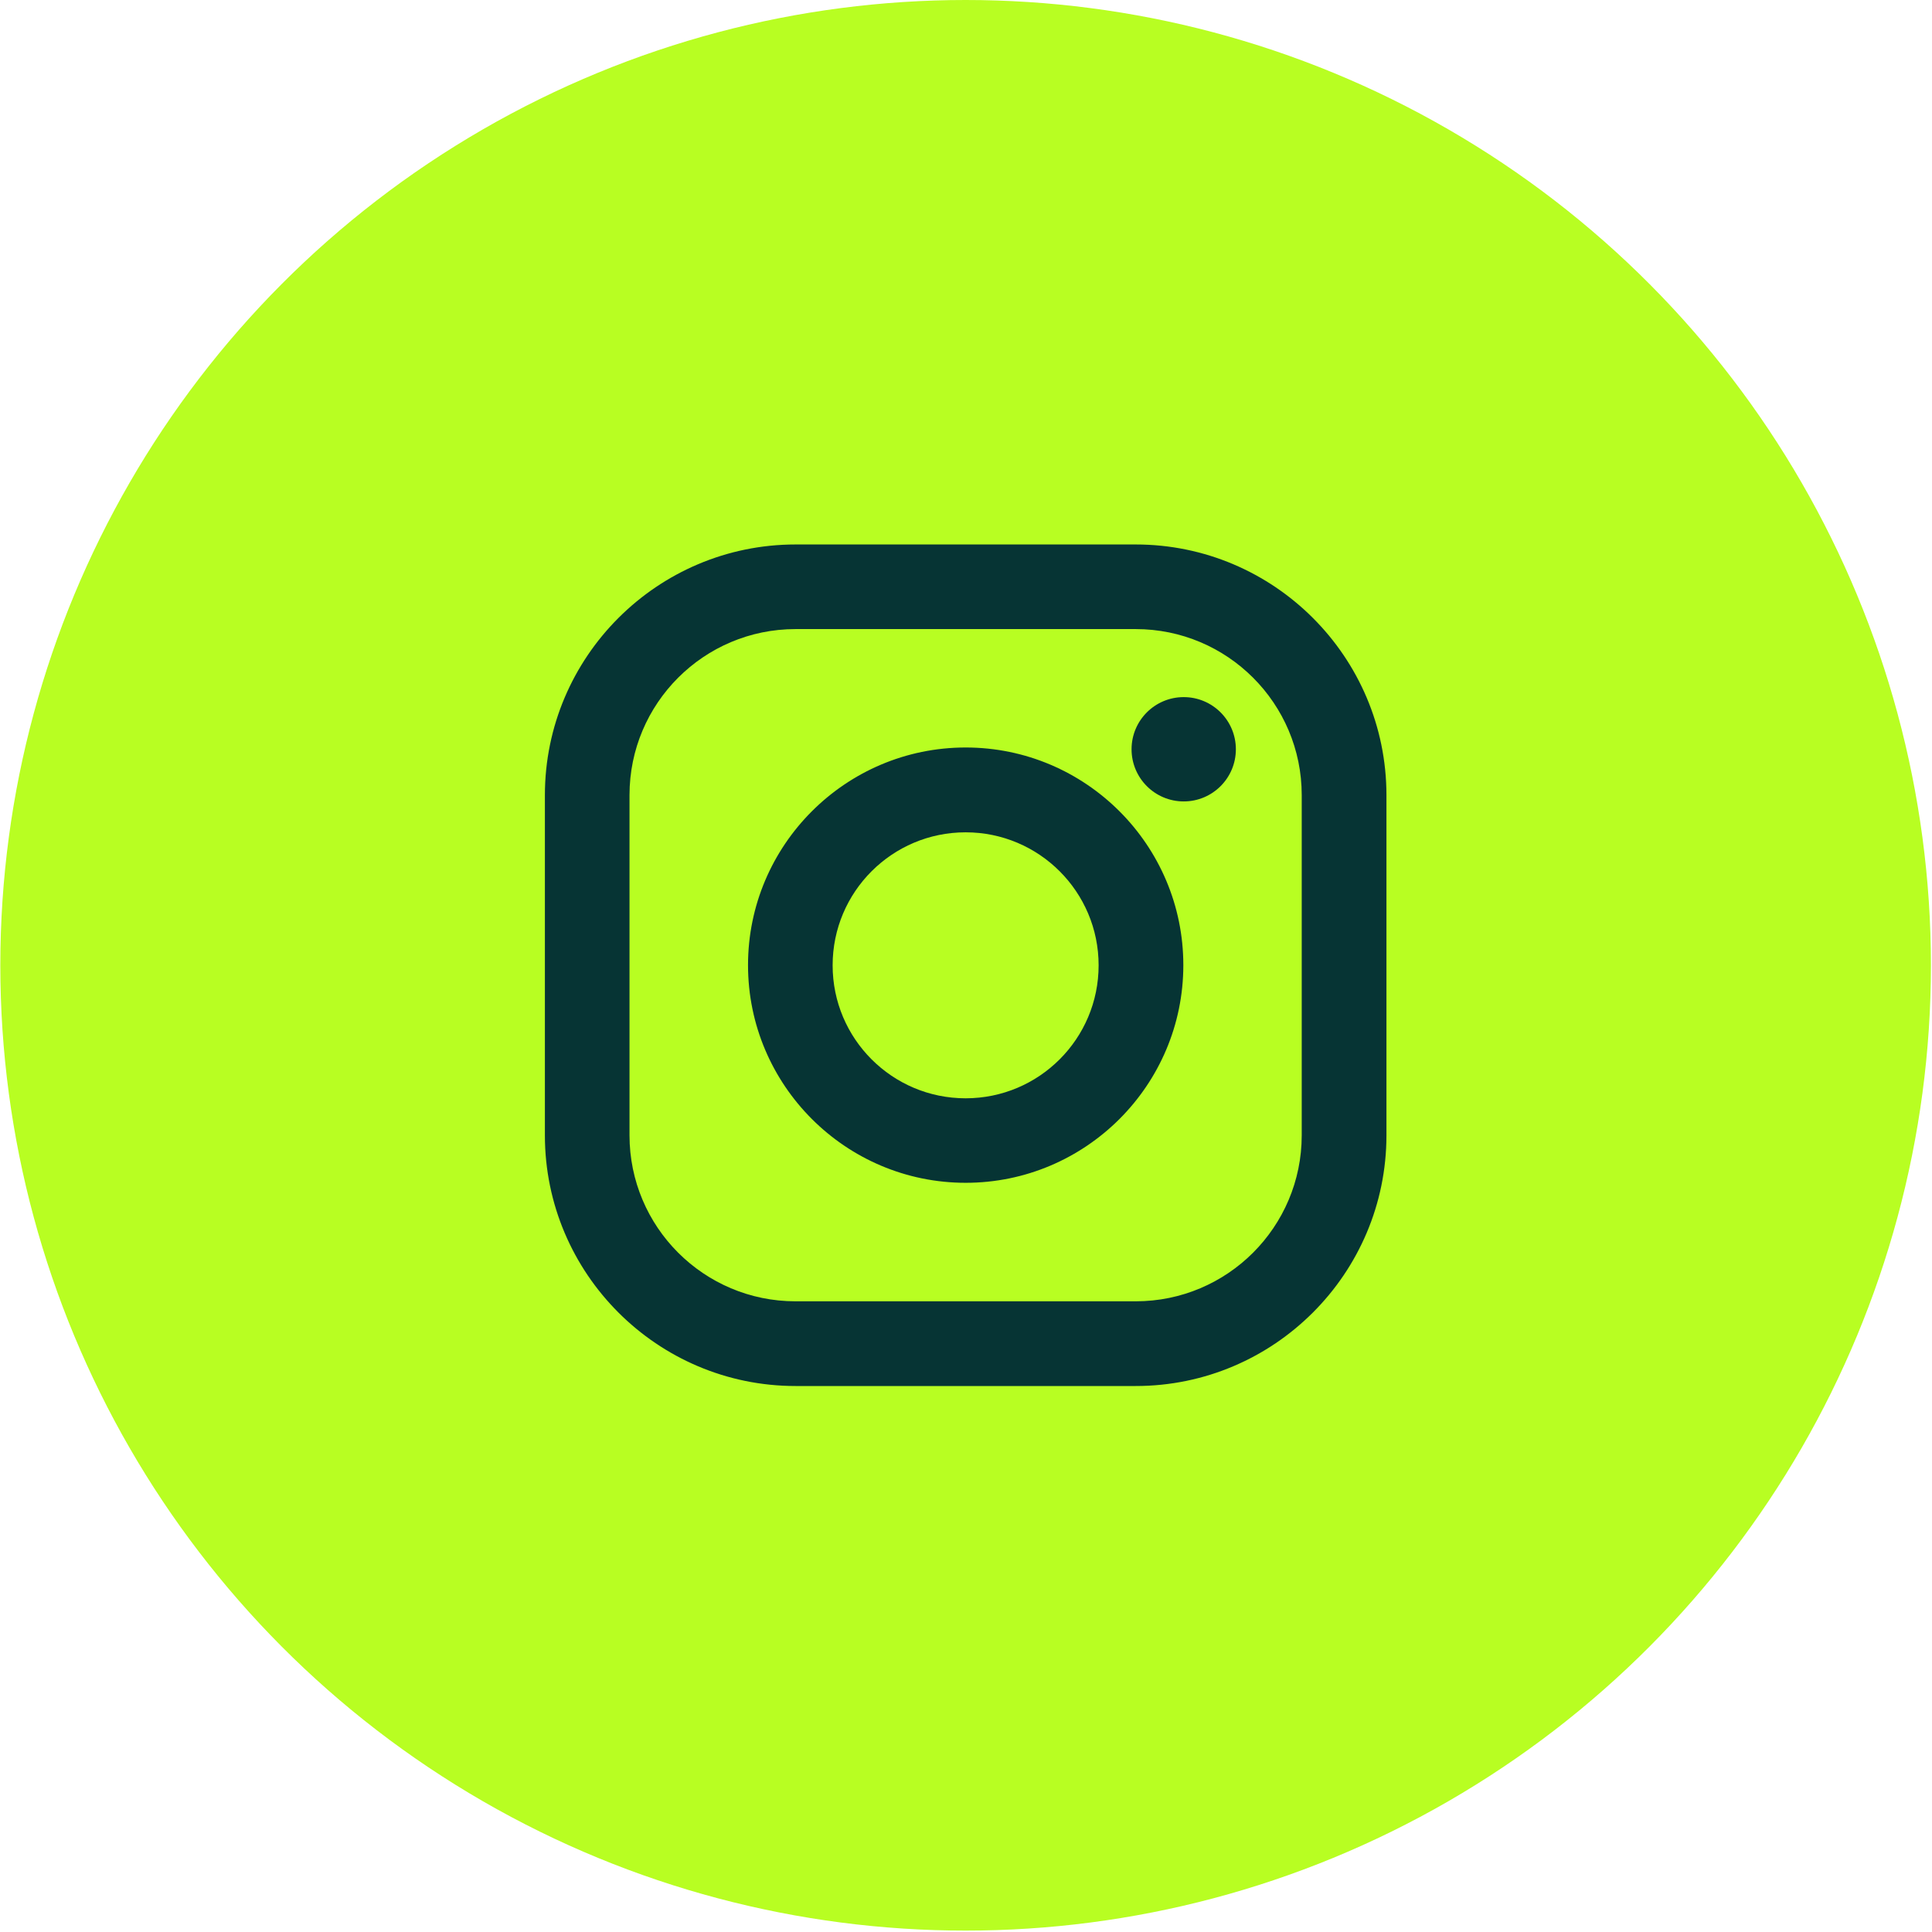
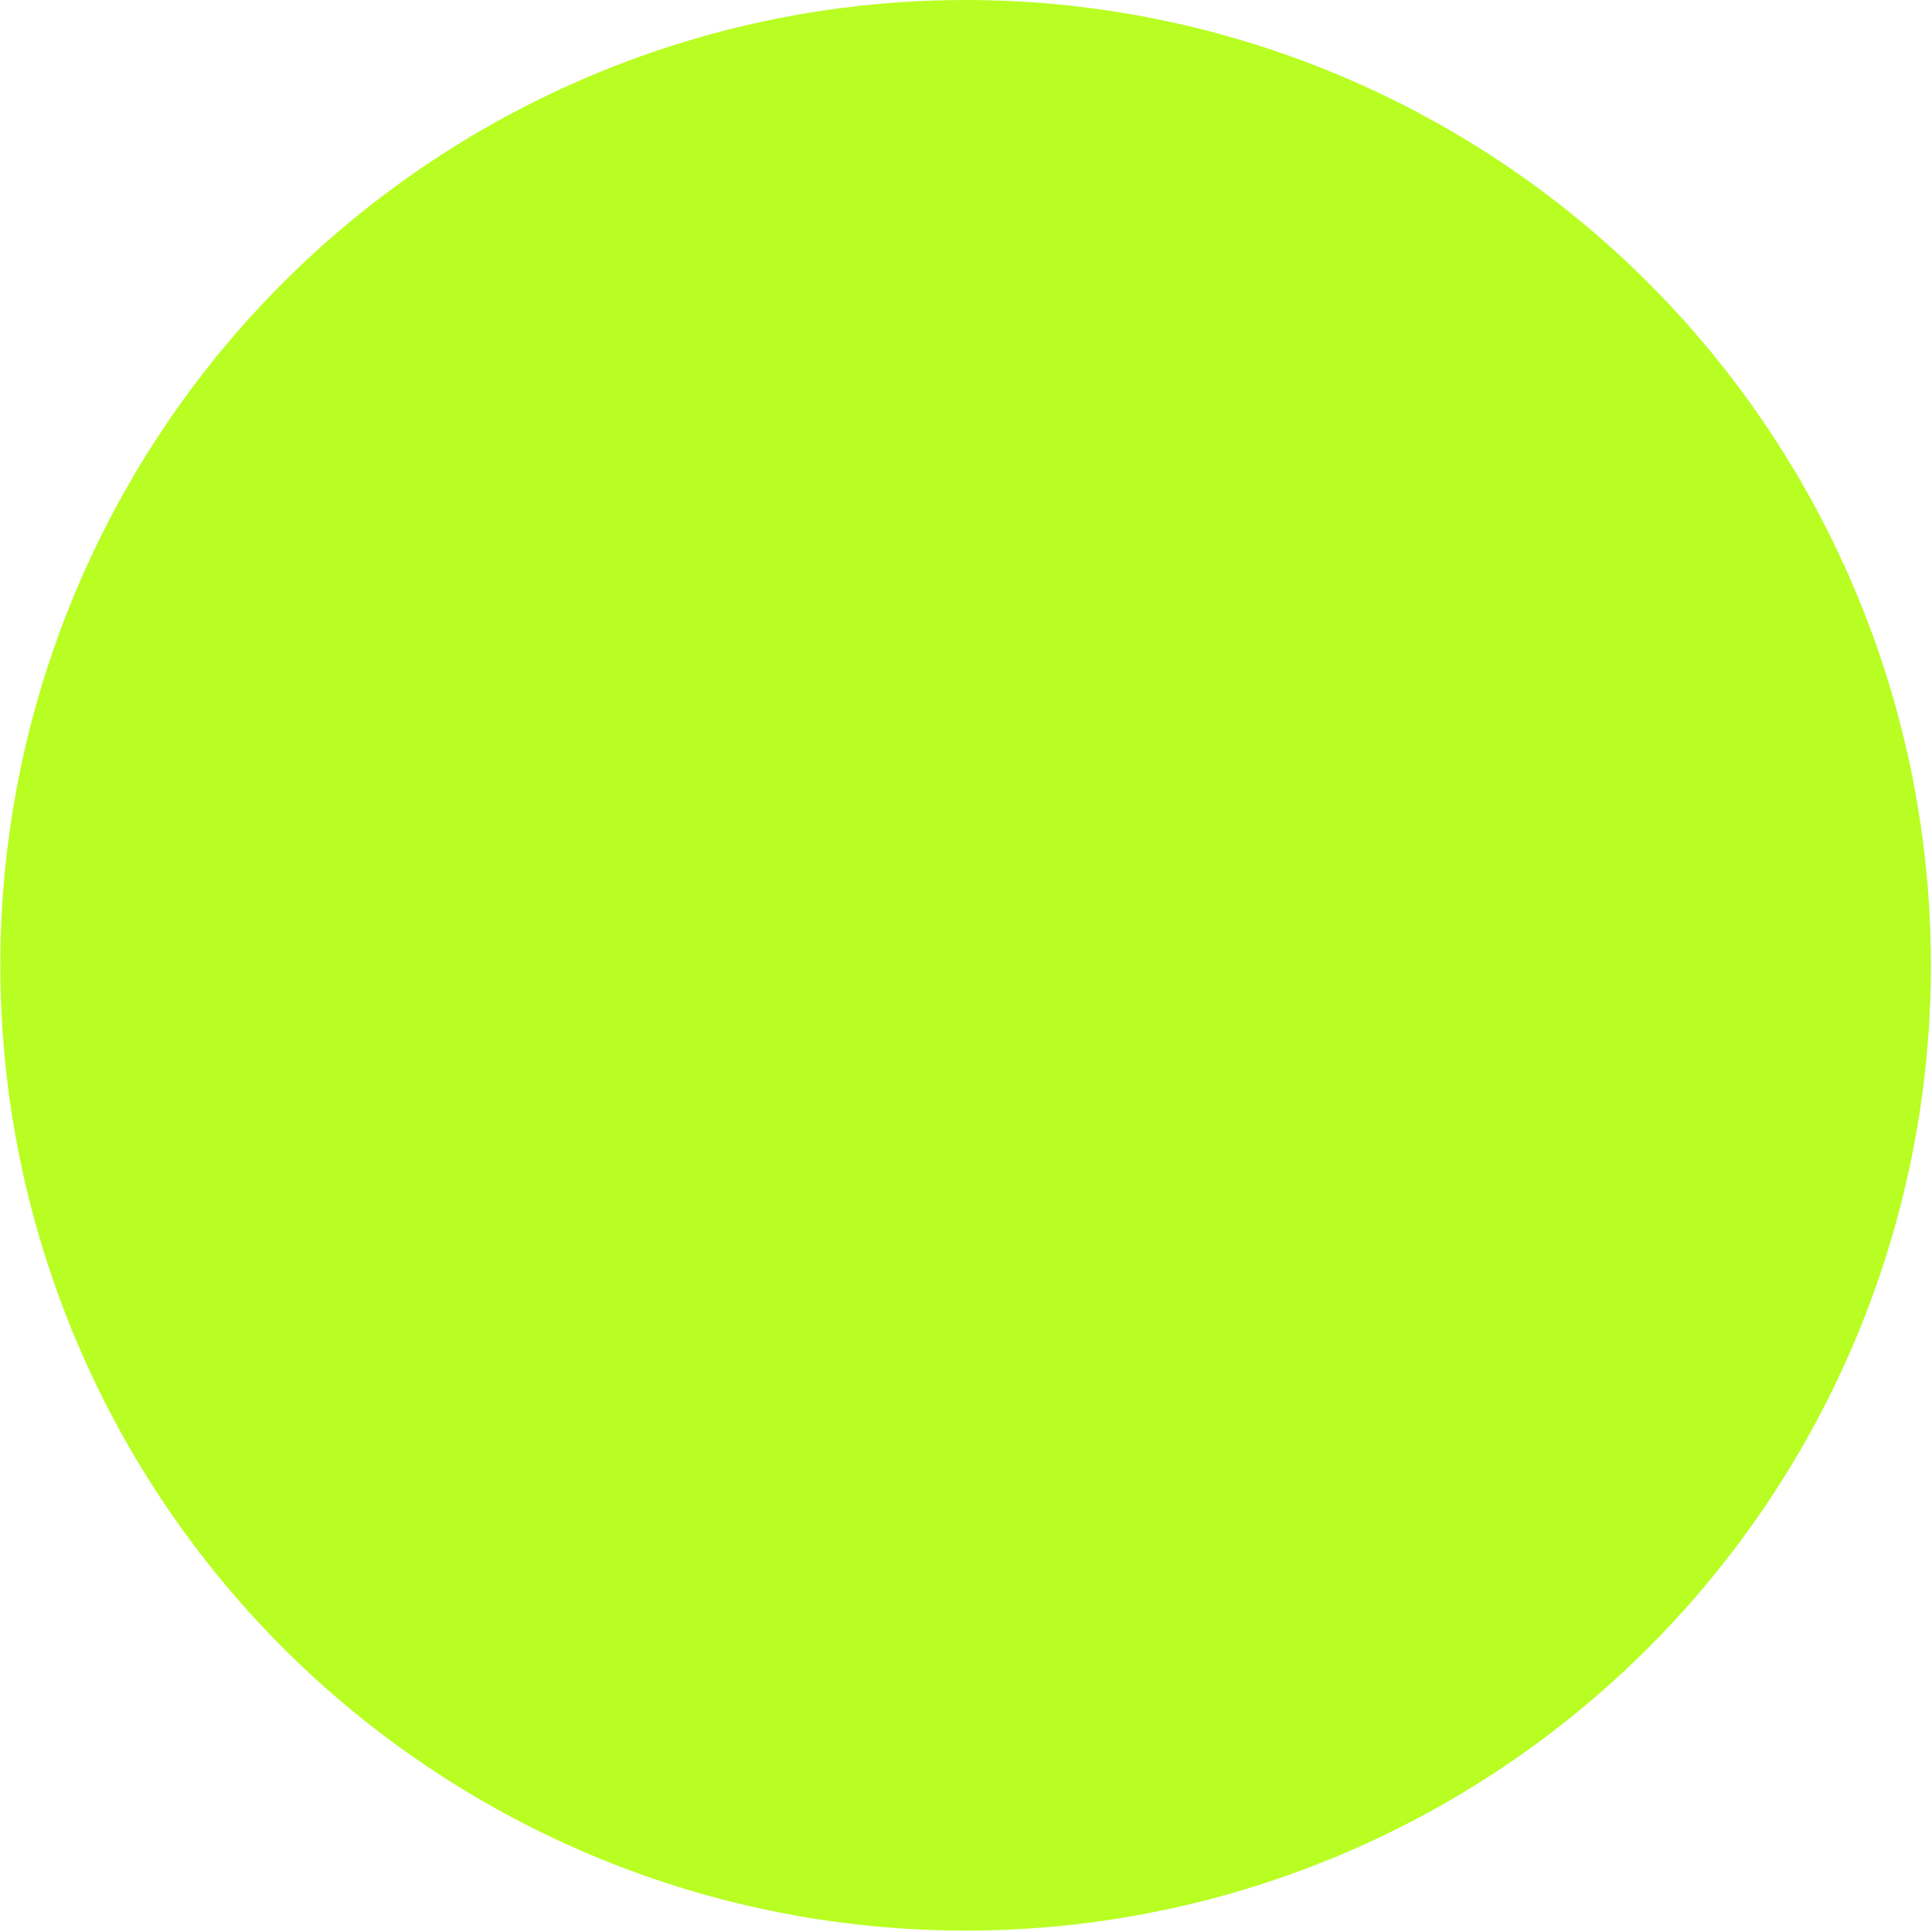
<svg xmlns="http://www.w3.org/2000/svg" width="303" height="303" viewBox="0 0 303 303" fill="none">
  <circle cx="151.441" cy="151.391" r="151.391" fill="#B8FE22" />
-   <path fill-rule="evenodd" clip-rule="evenodd" d="M178.121 85.391H124.775C103.095 85.391 85.457 103.029 85.457 124.709V178.054C85.457 199.734 103.095 217.372 124.775 217.372H178.121C199.801 217.372 217.439 199.734 217.439 178.054V124.709C217.438 103.029 199.8 85.391 178.121 85.391ZM204.153 178.046C204.153 192.428 192.494 204.087 178.113 204.087H124.767C110.385 204.087 98.727 192.428 98.727 178.046V124.701C98.727 110.319 110.385 98.66 124.767 98.66H178.113C192.494 98.66 204.153 110.319 204.153 124.701V178.046ZM117.314 151.365C117.314 132.544 132.627 117.231 151.449 117.231C170.271 117.231 185.584 132.543 185.584 151.365C185.584 170.188 170.271 185.501 151.449 185.501C132.627 185.501 117.314 170.187 117.314 151.365ZM151.441 172.249C139.922 172.249 130.583 162.911 130.583 151.392C130.583 139.872 139.922 130.534 151.441 130.534C162.961 130.534 172.299 139.872 172.299 151.392C172.299 162.911 162.96 172.249 151.441 172.249ZM185.645 125.689C190.162 125.689 193.824 122.027 193.824 117.509C193.824 112.992 190.162 109.33 185.645 109.33C181.127 109.33 177.465 112.992 177.465 117.509C177.465 122.027 181.127 125.689 185.645 125.689Z" fill="#063434" />
</svg>